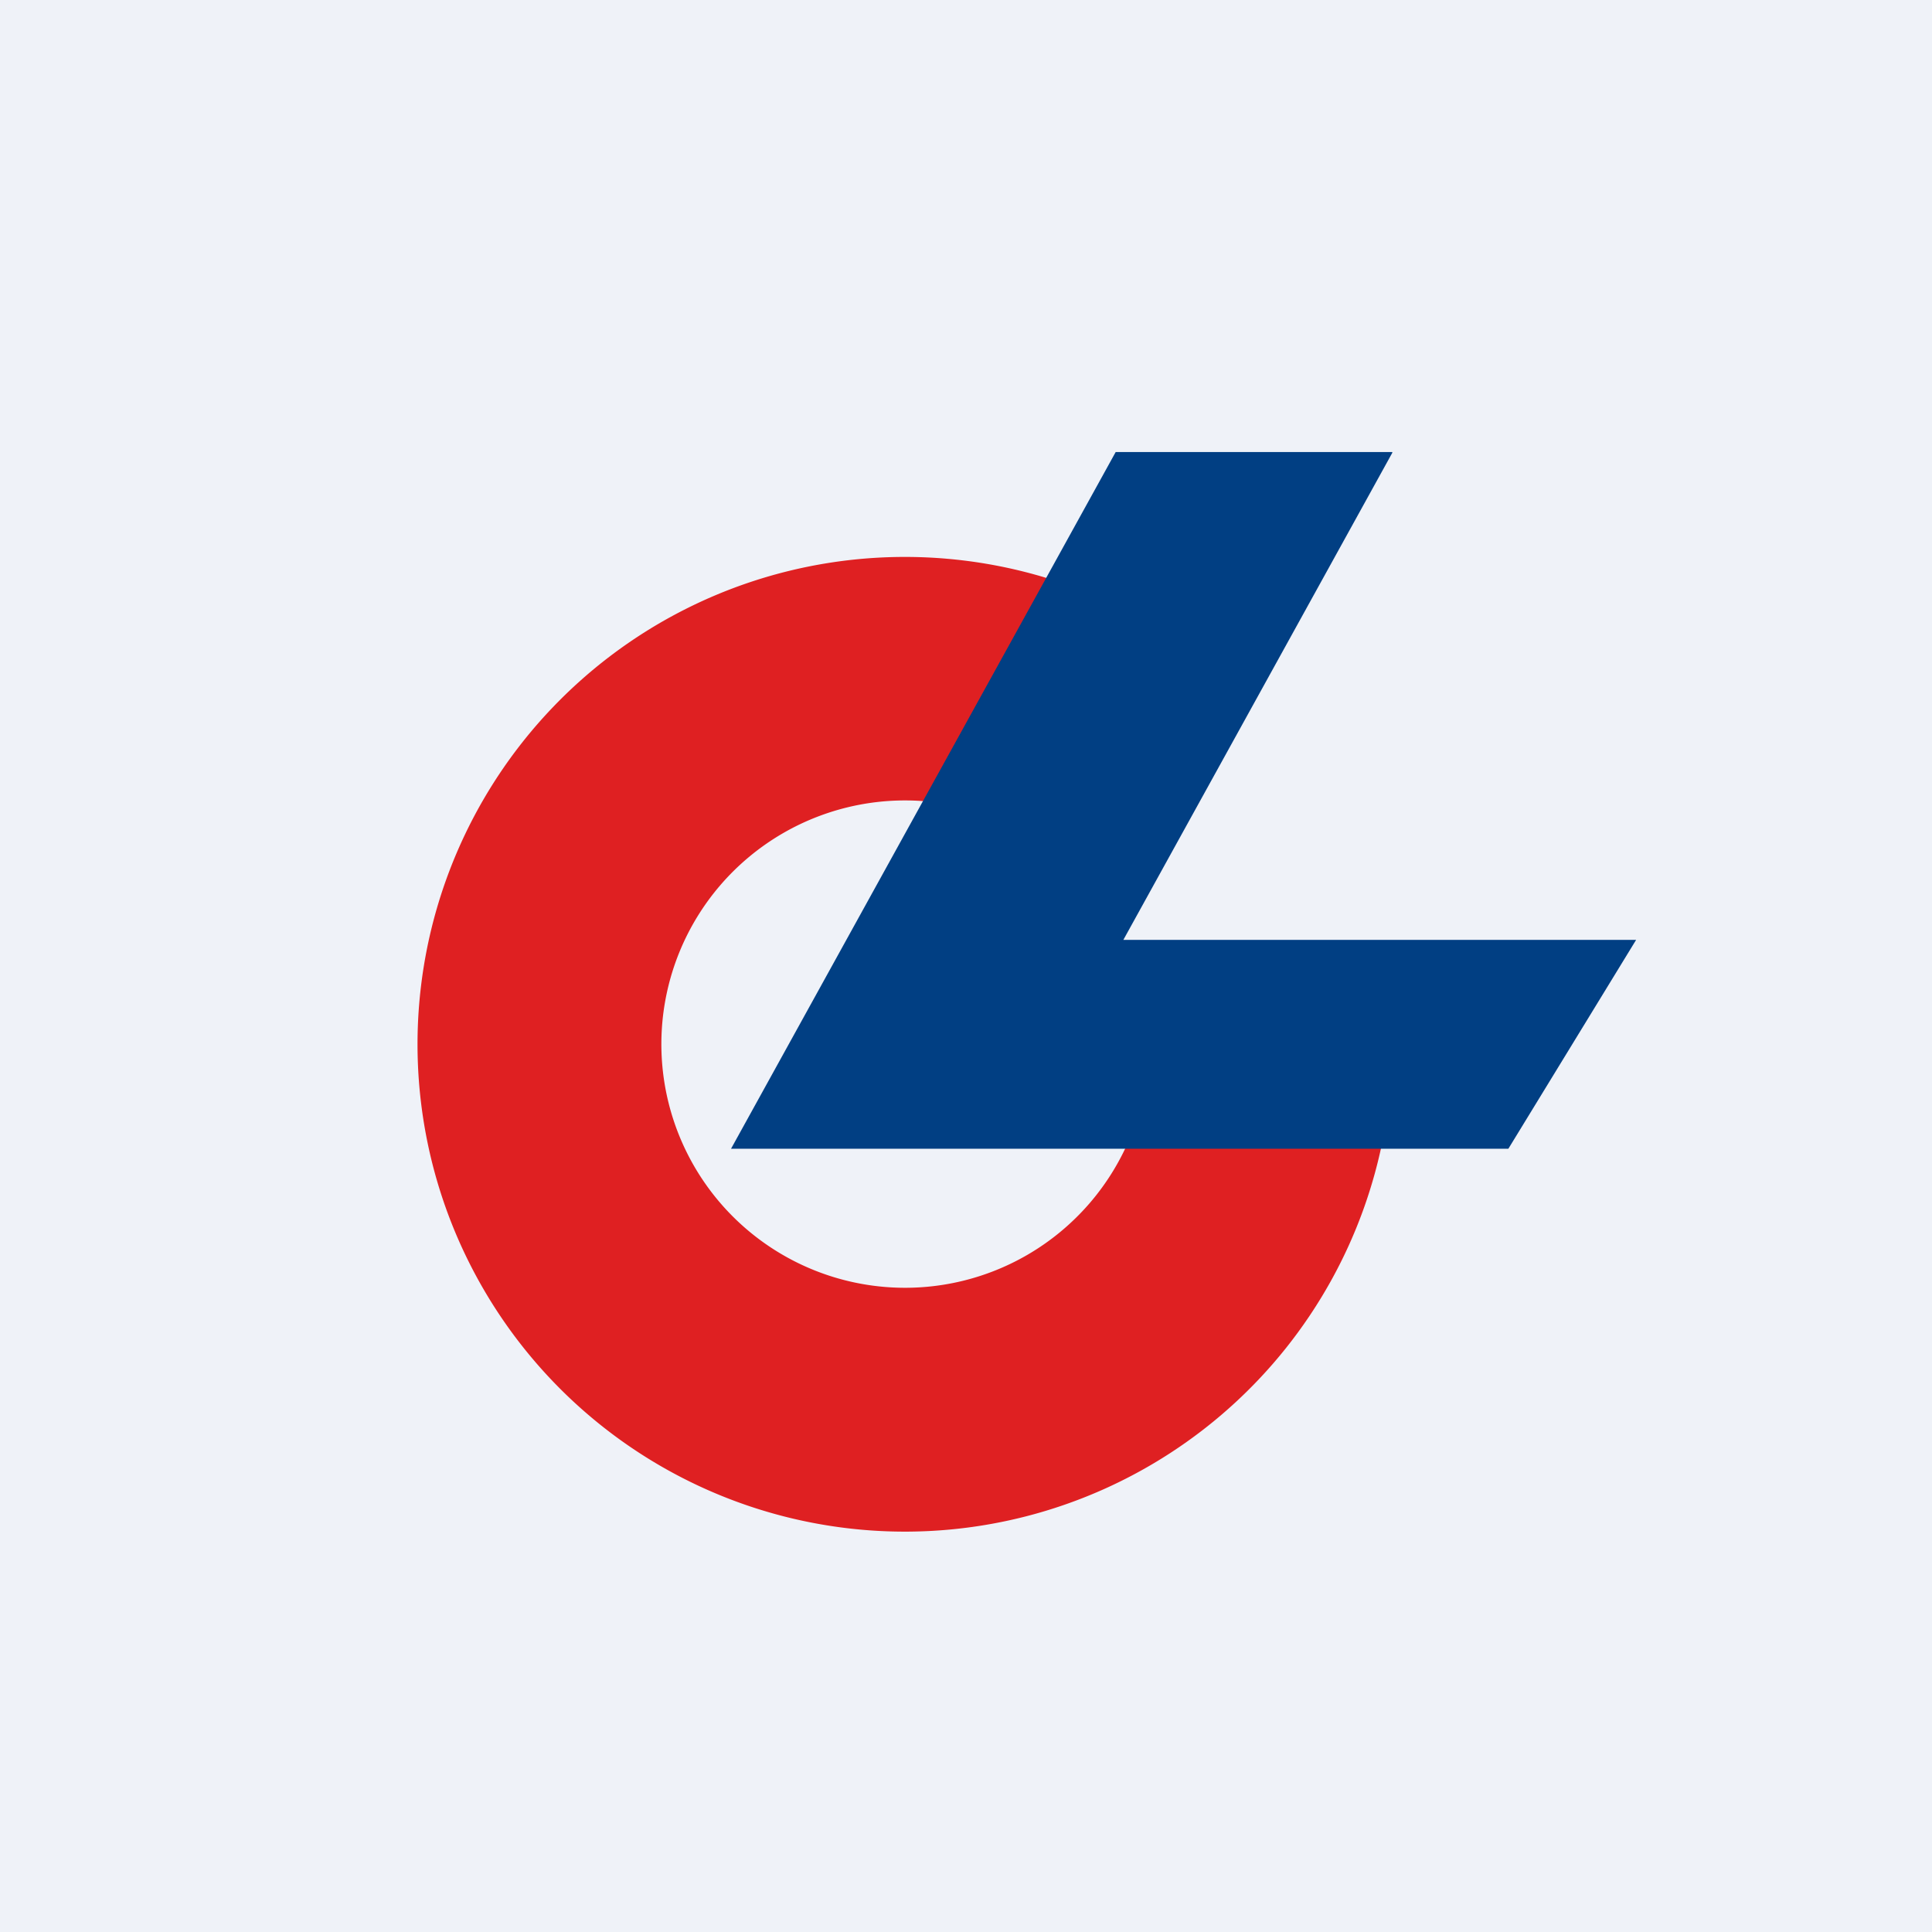
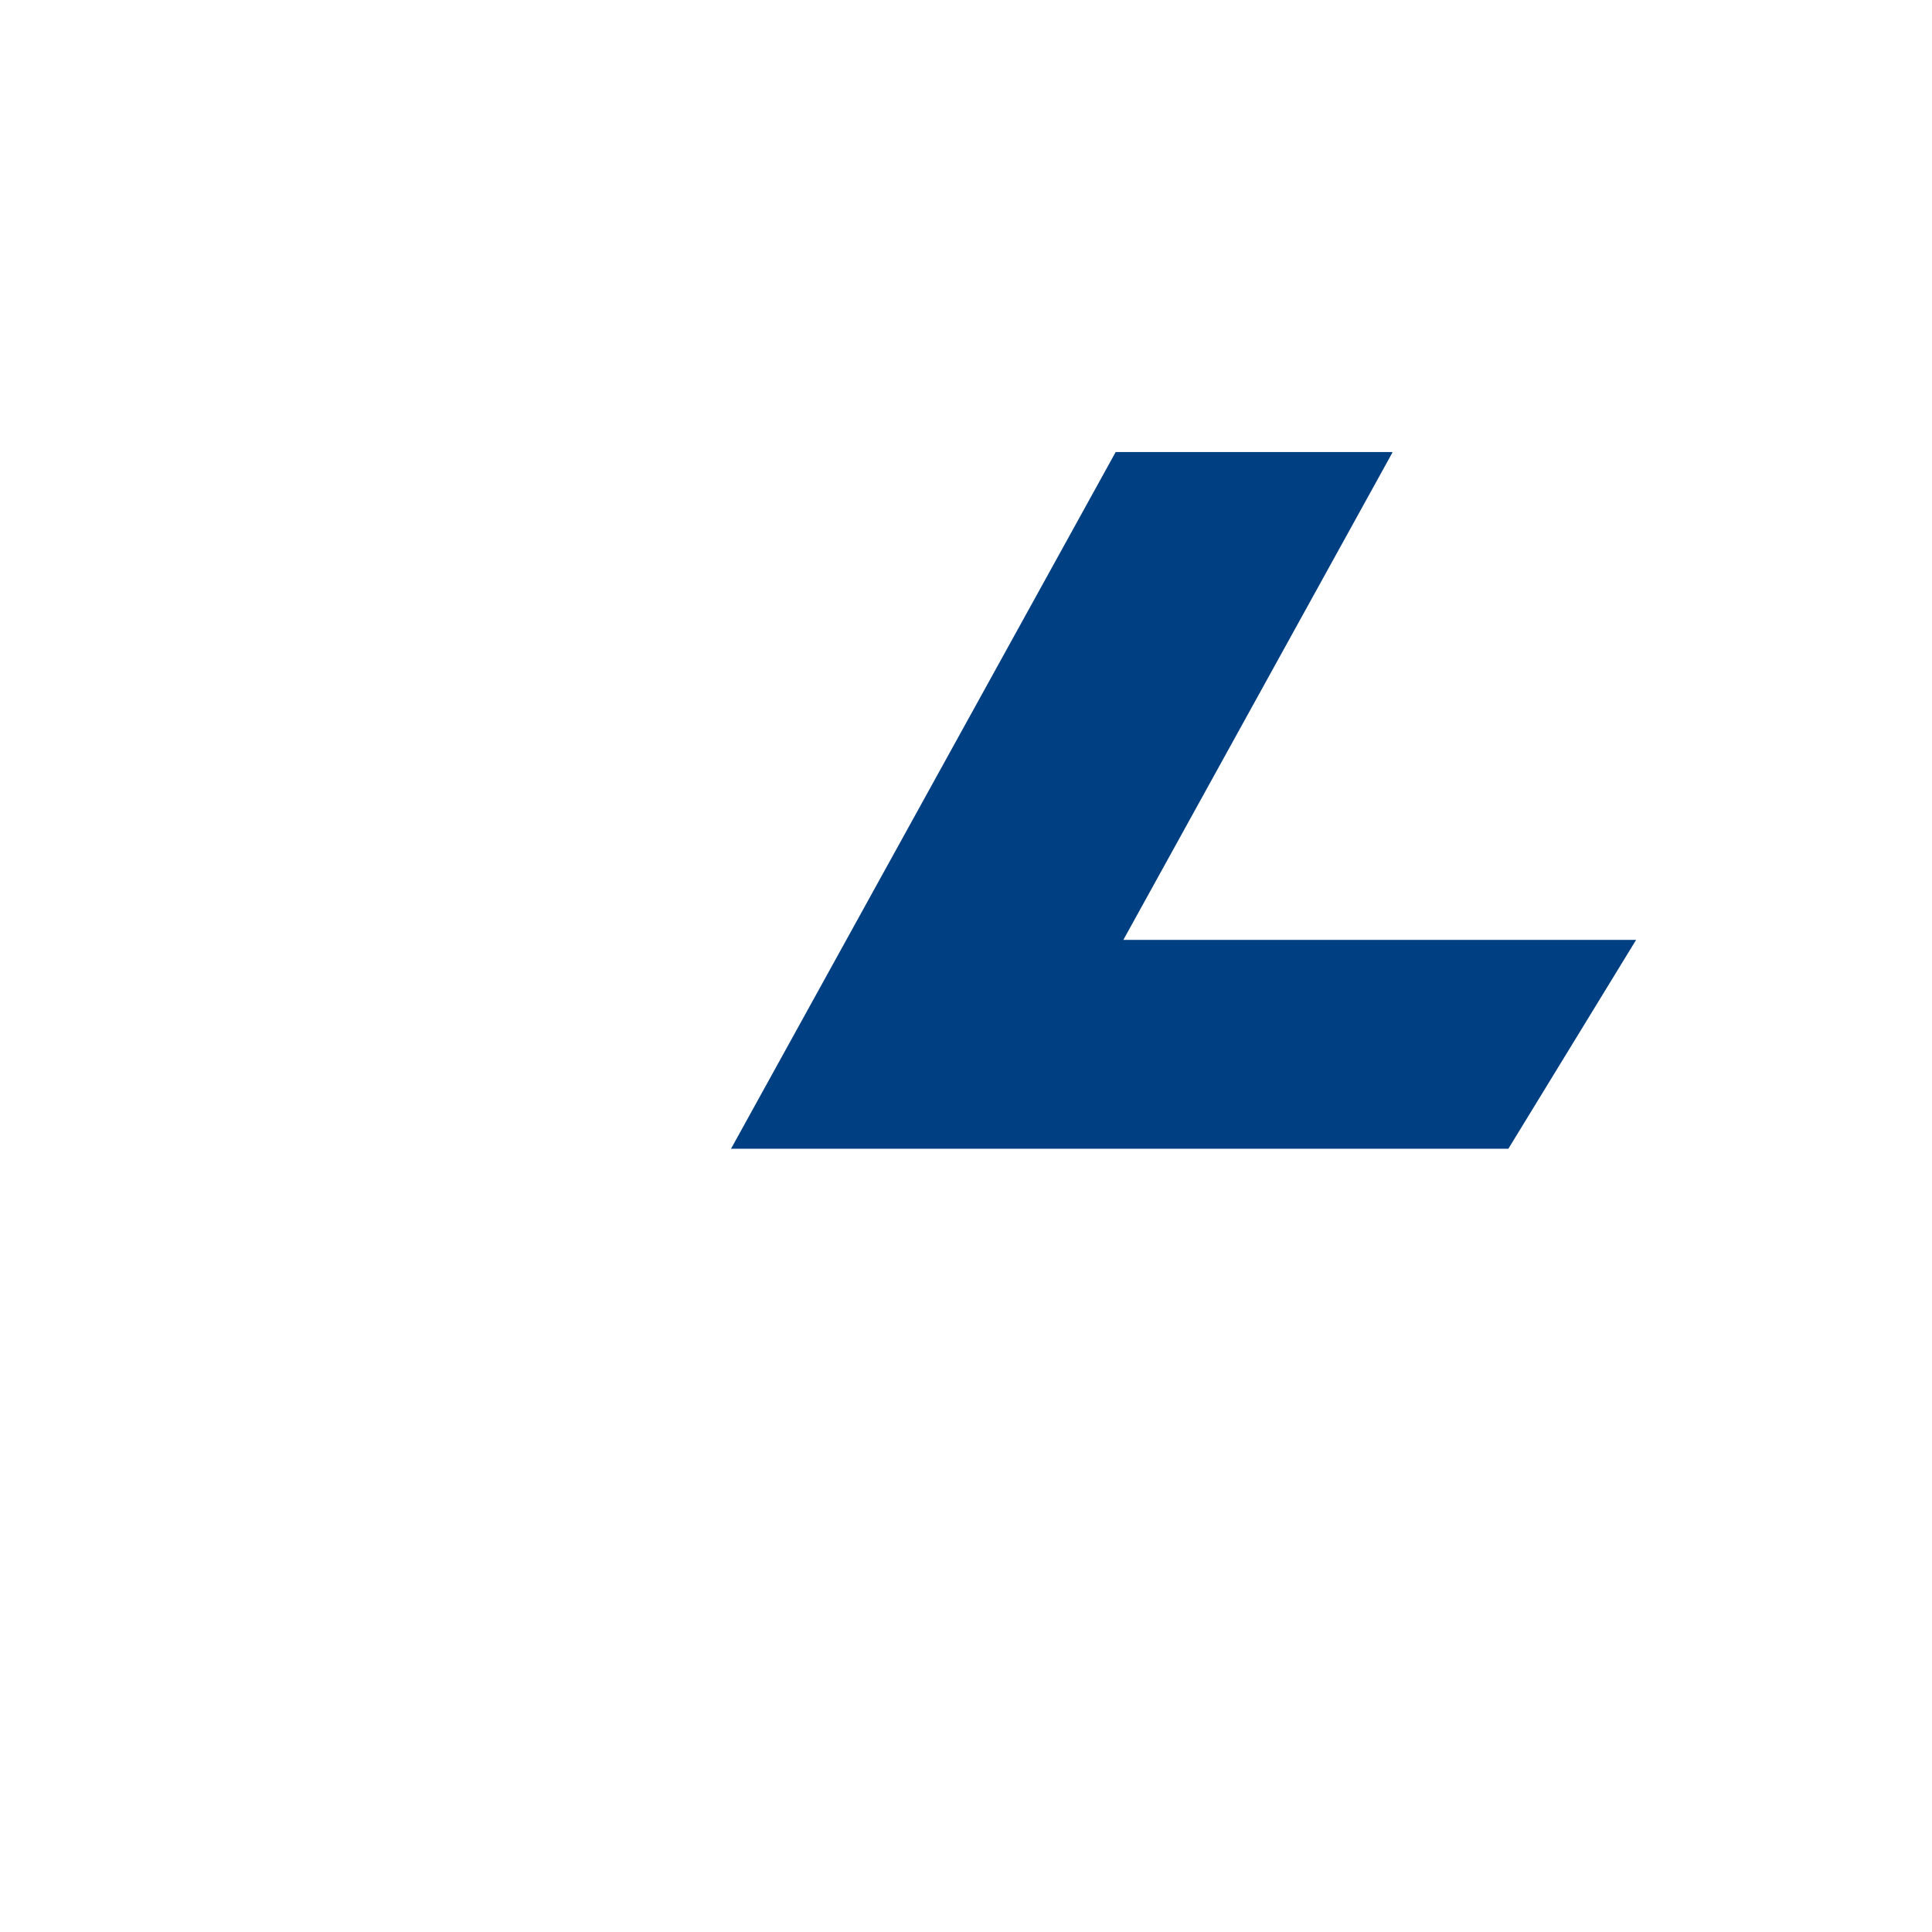
<svg xmlns="http://www.w3.org/2000/svg" viewBox="0 0 55.5 55.5">
-   <path d="M 0,0 H 55.5 V 55.5 H 0 Z" fill="rgb(239, 242, 248)" />
-   <path d="M 39.99,30.335 A 14,14 0 1,1 32.59,17.65 H 30.14 V 24.35 A 7,7 0 1,0 32.99,30.35 H 40 Z" fill="rgb(223, 32, 34)" />
  <path d="M 39.99,12.985 H 32.05 L 21,33 H 43.33 L 47,27 H 32.27 L 40,13 Z" fill="rgb(1, 63, 131)" />
</svg>